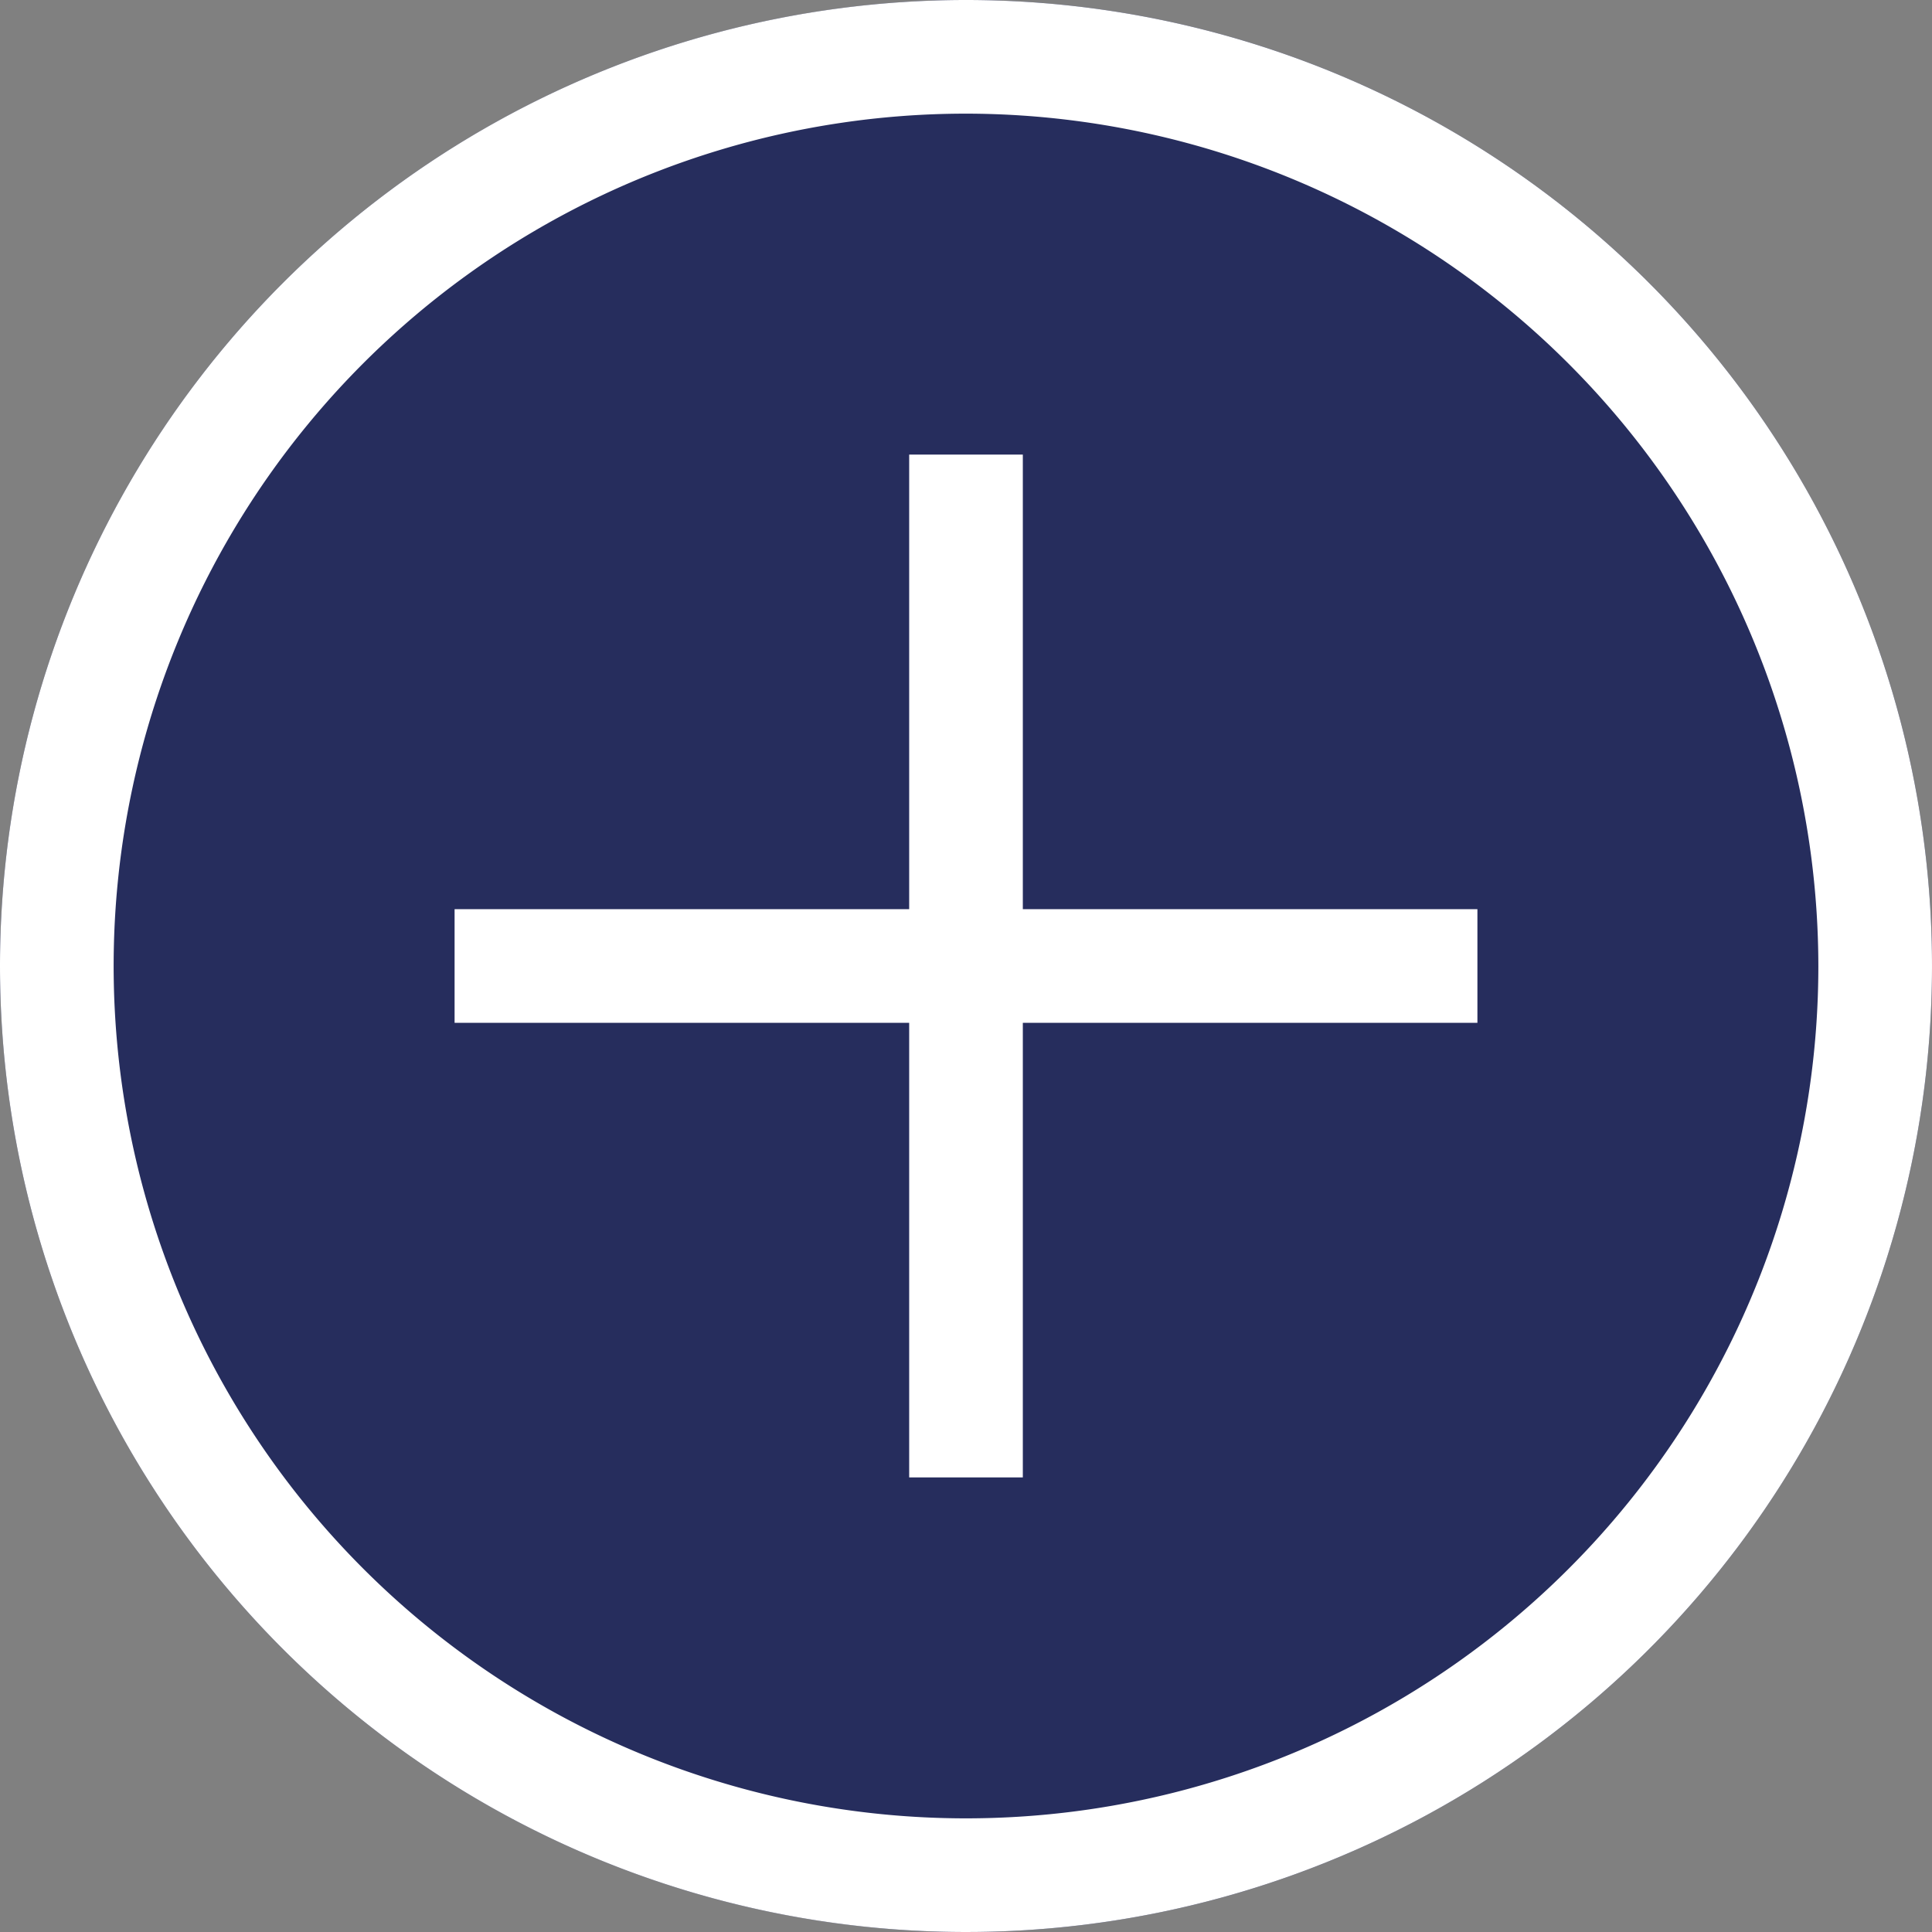
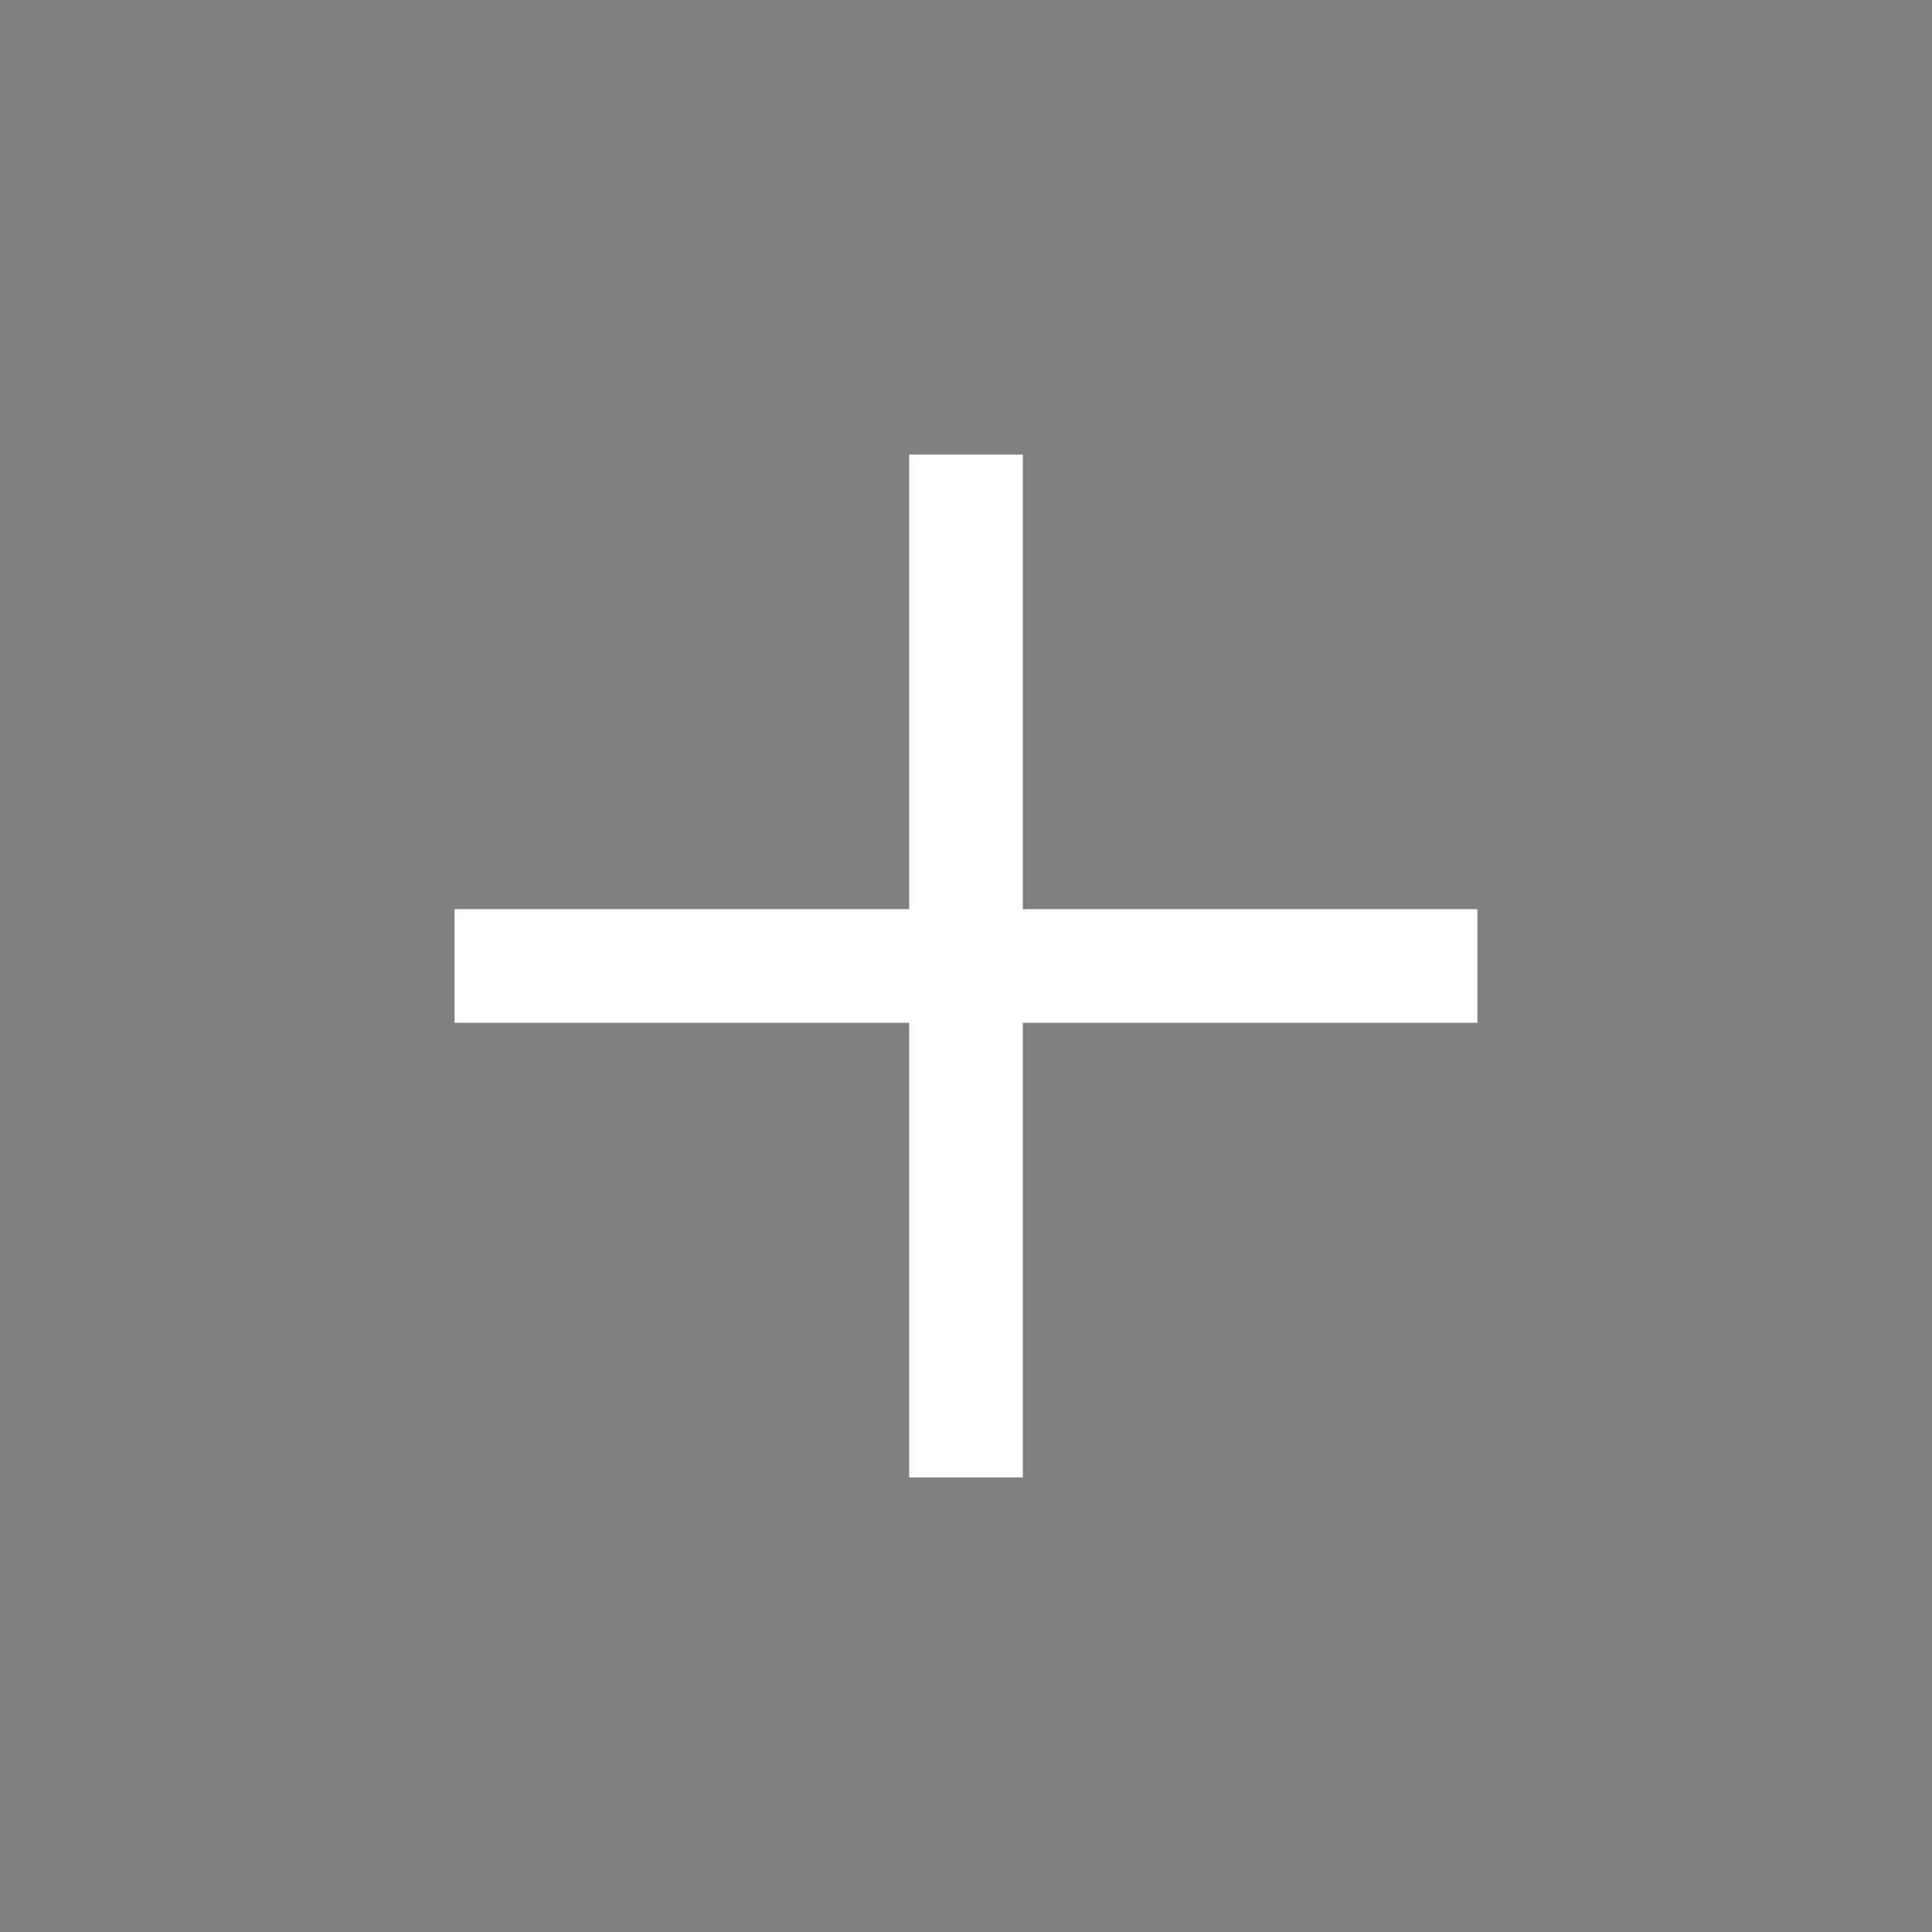
<svg xmlns="http://www.w3.org/2000/svg" width="17" height="17" viewBox="0 0 17 17">
  <rect x="0" y="0" width="17" height="17" fill="#808080" stroke="none" />
  <g transform="translate(-192 -9661)">
-     <circle cx="8.5" cy="8.5" r="8.5" transform="translate(192 9661)" fill="#262d5d" />
-     <path d="M8.5,1A7.5,7.5,0,1,0,16,8.5,7.508,7.508,0,0,0,8.5,1m0-1A8.5,8.5,0,1,1,0,8.5,8.5,8.5,0,0,1,8.5,0Z" transform="translate(192 9661)" fill="#fff" />
    <g transform="translate(-1)">
      <rect width="9" height="1" transform="translate(197 9669)" fill="#fff" />
      <rect width="9" height="1" transform="translate(202 9665) rotate(90)" fill="#fff" />
    </g>
  </g>
</svg>